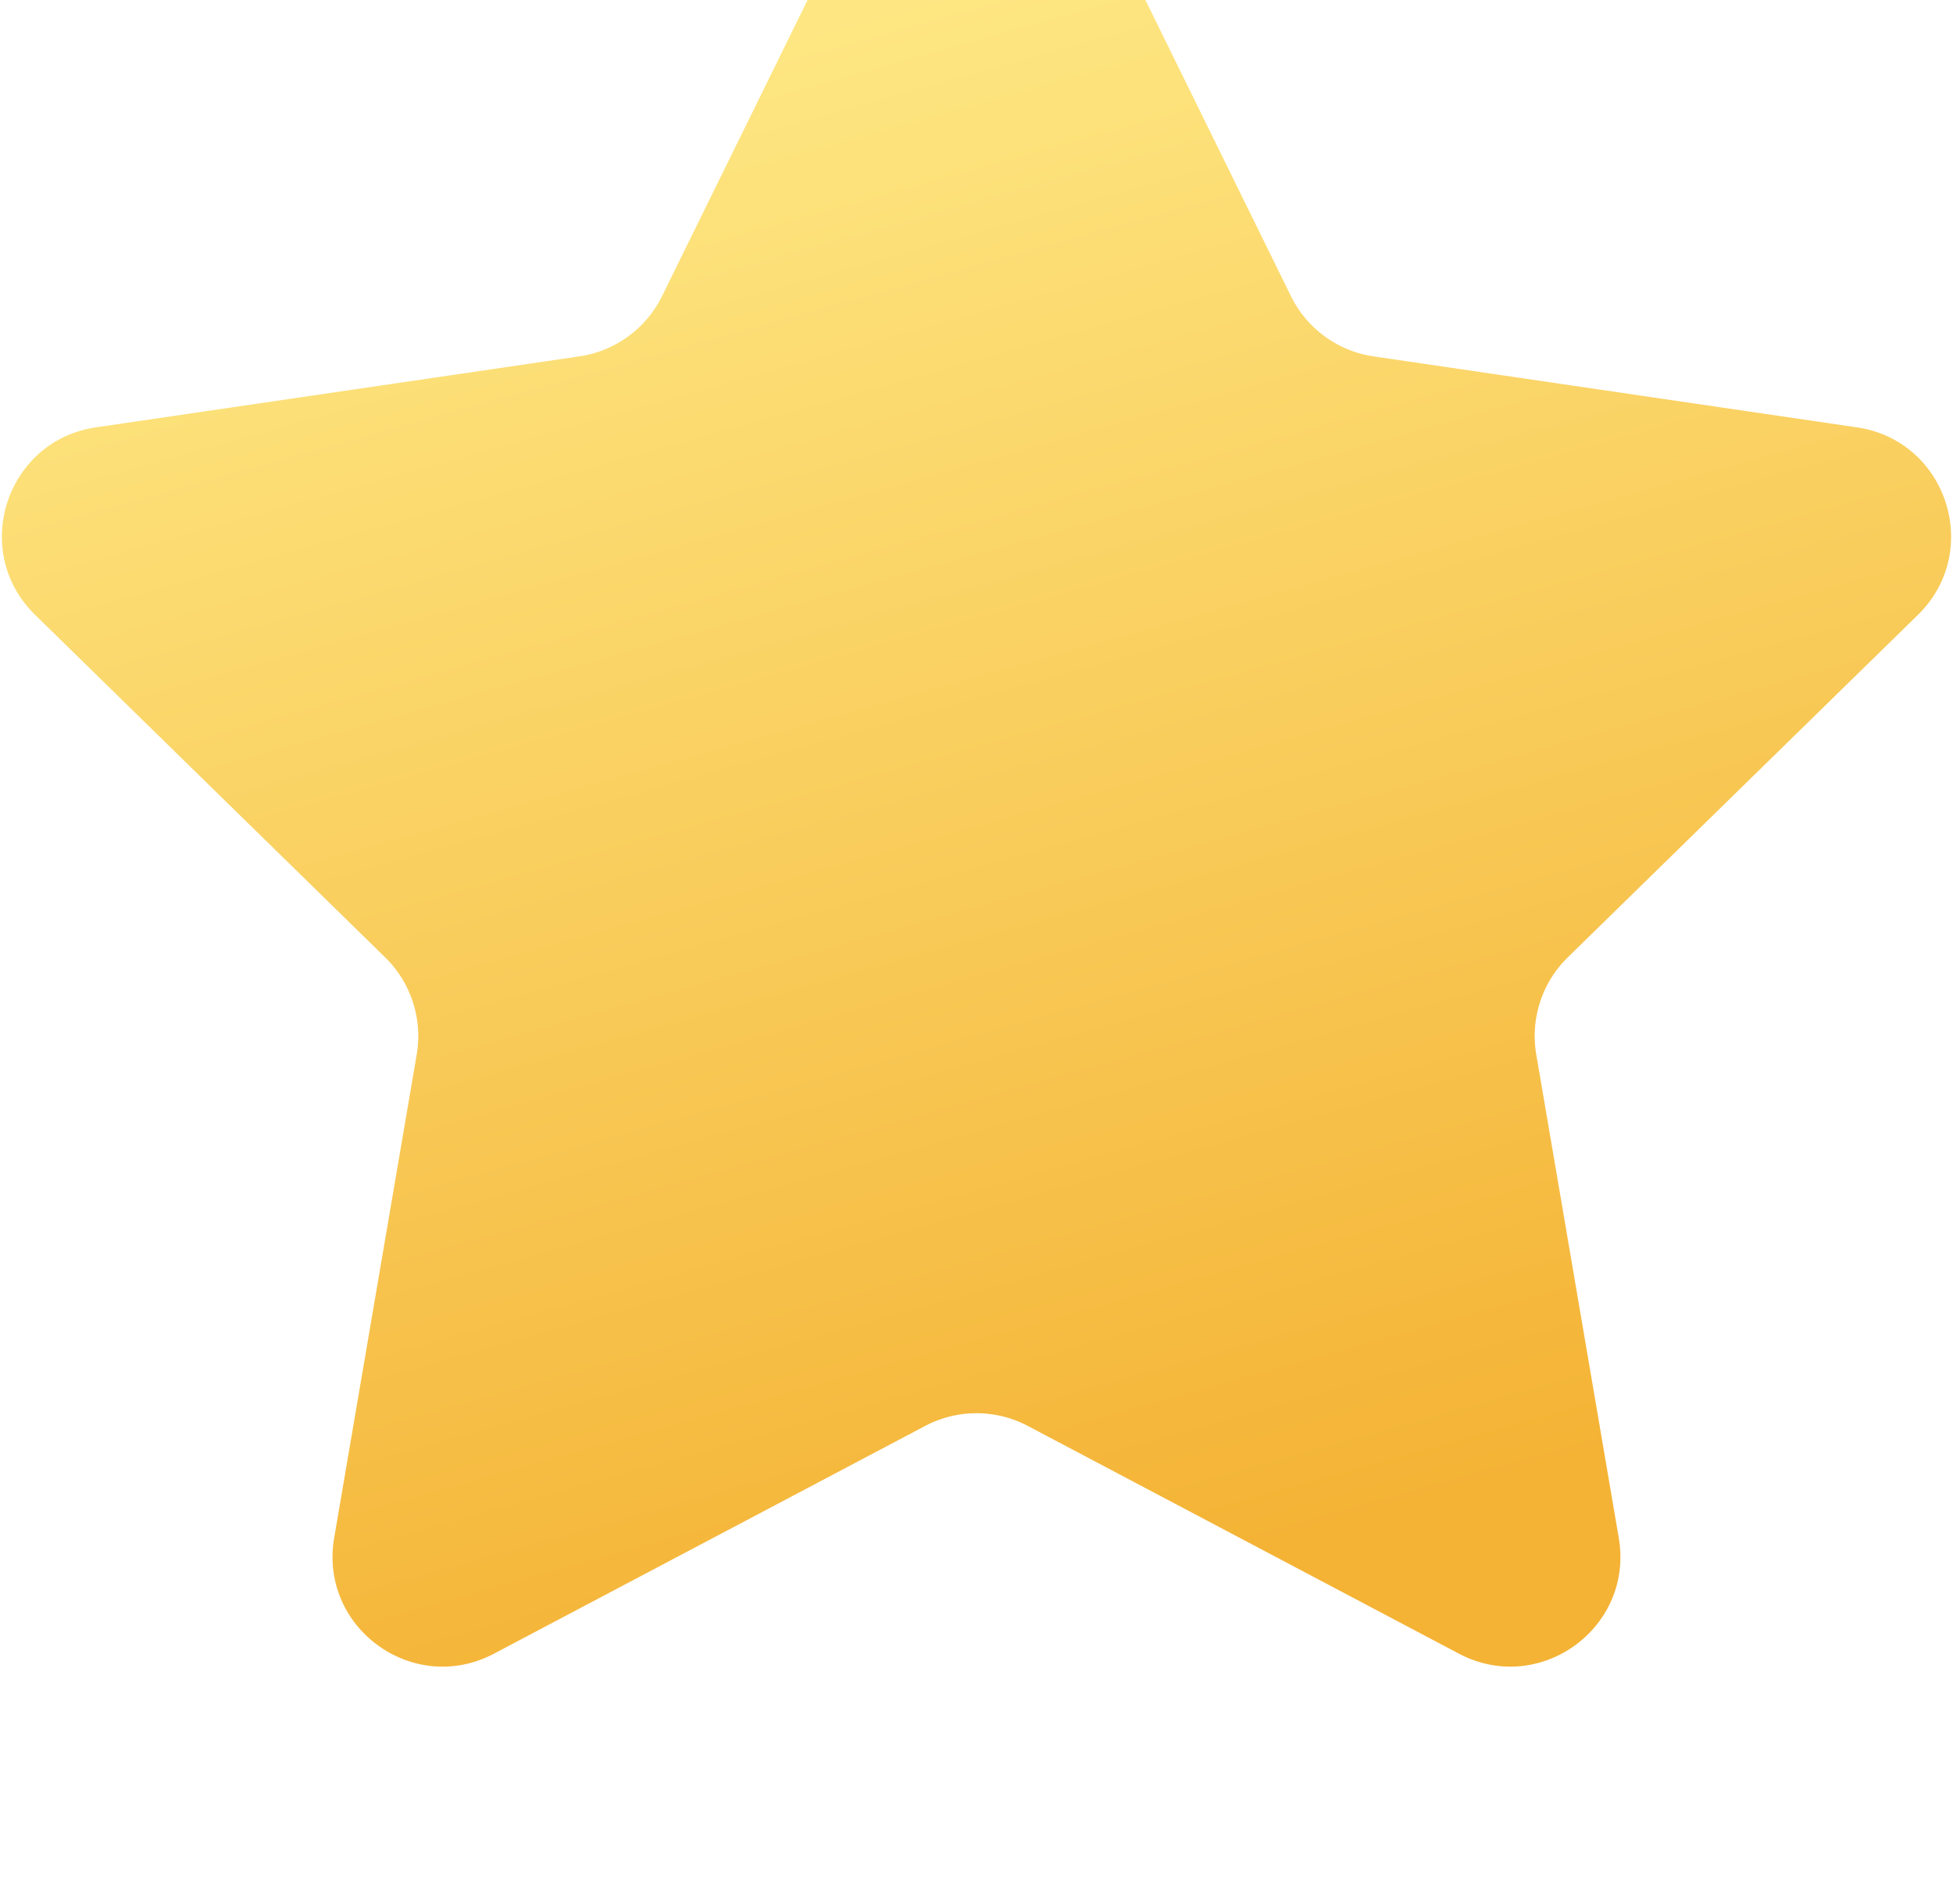
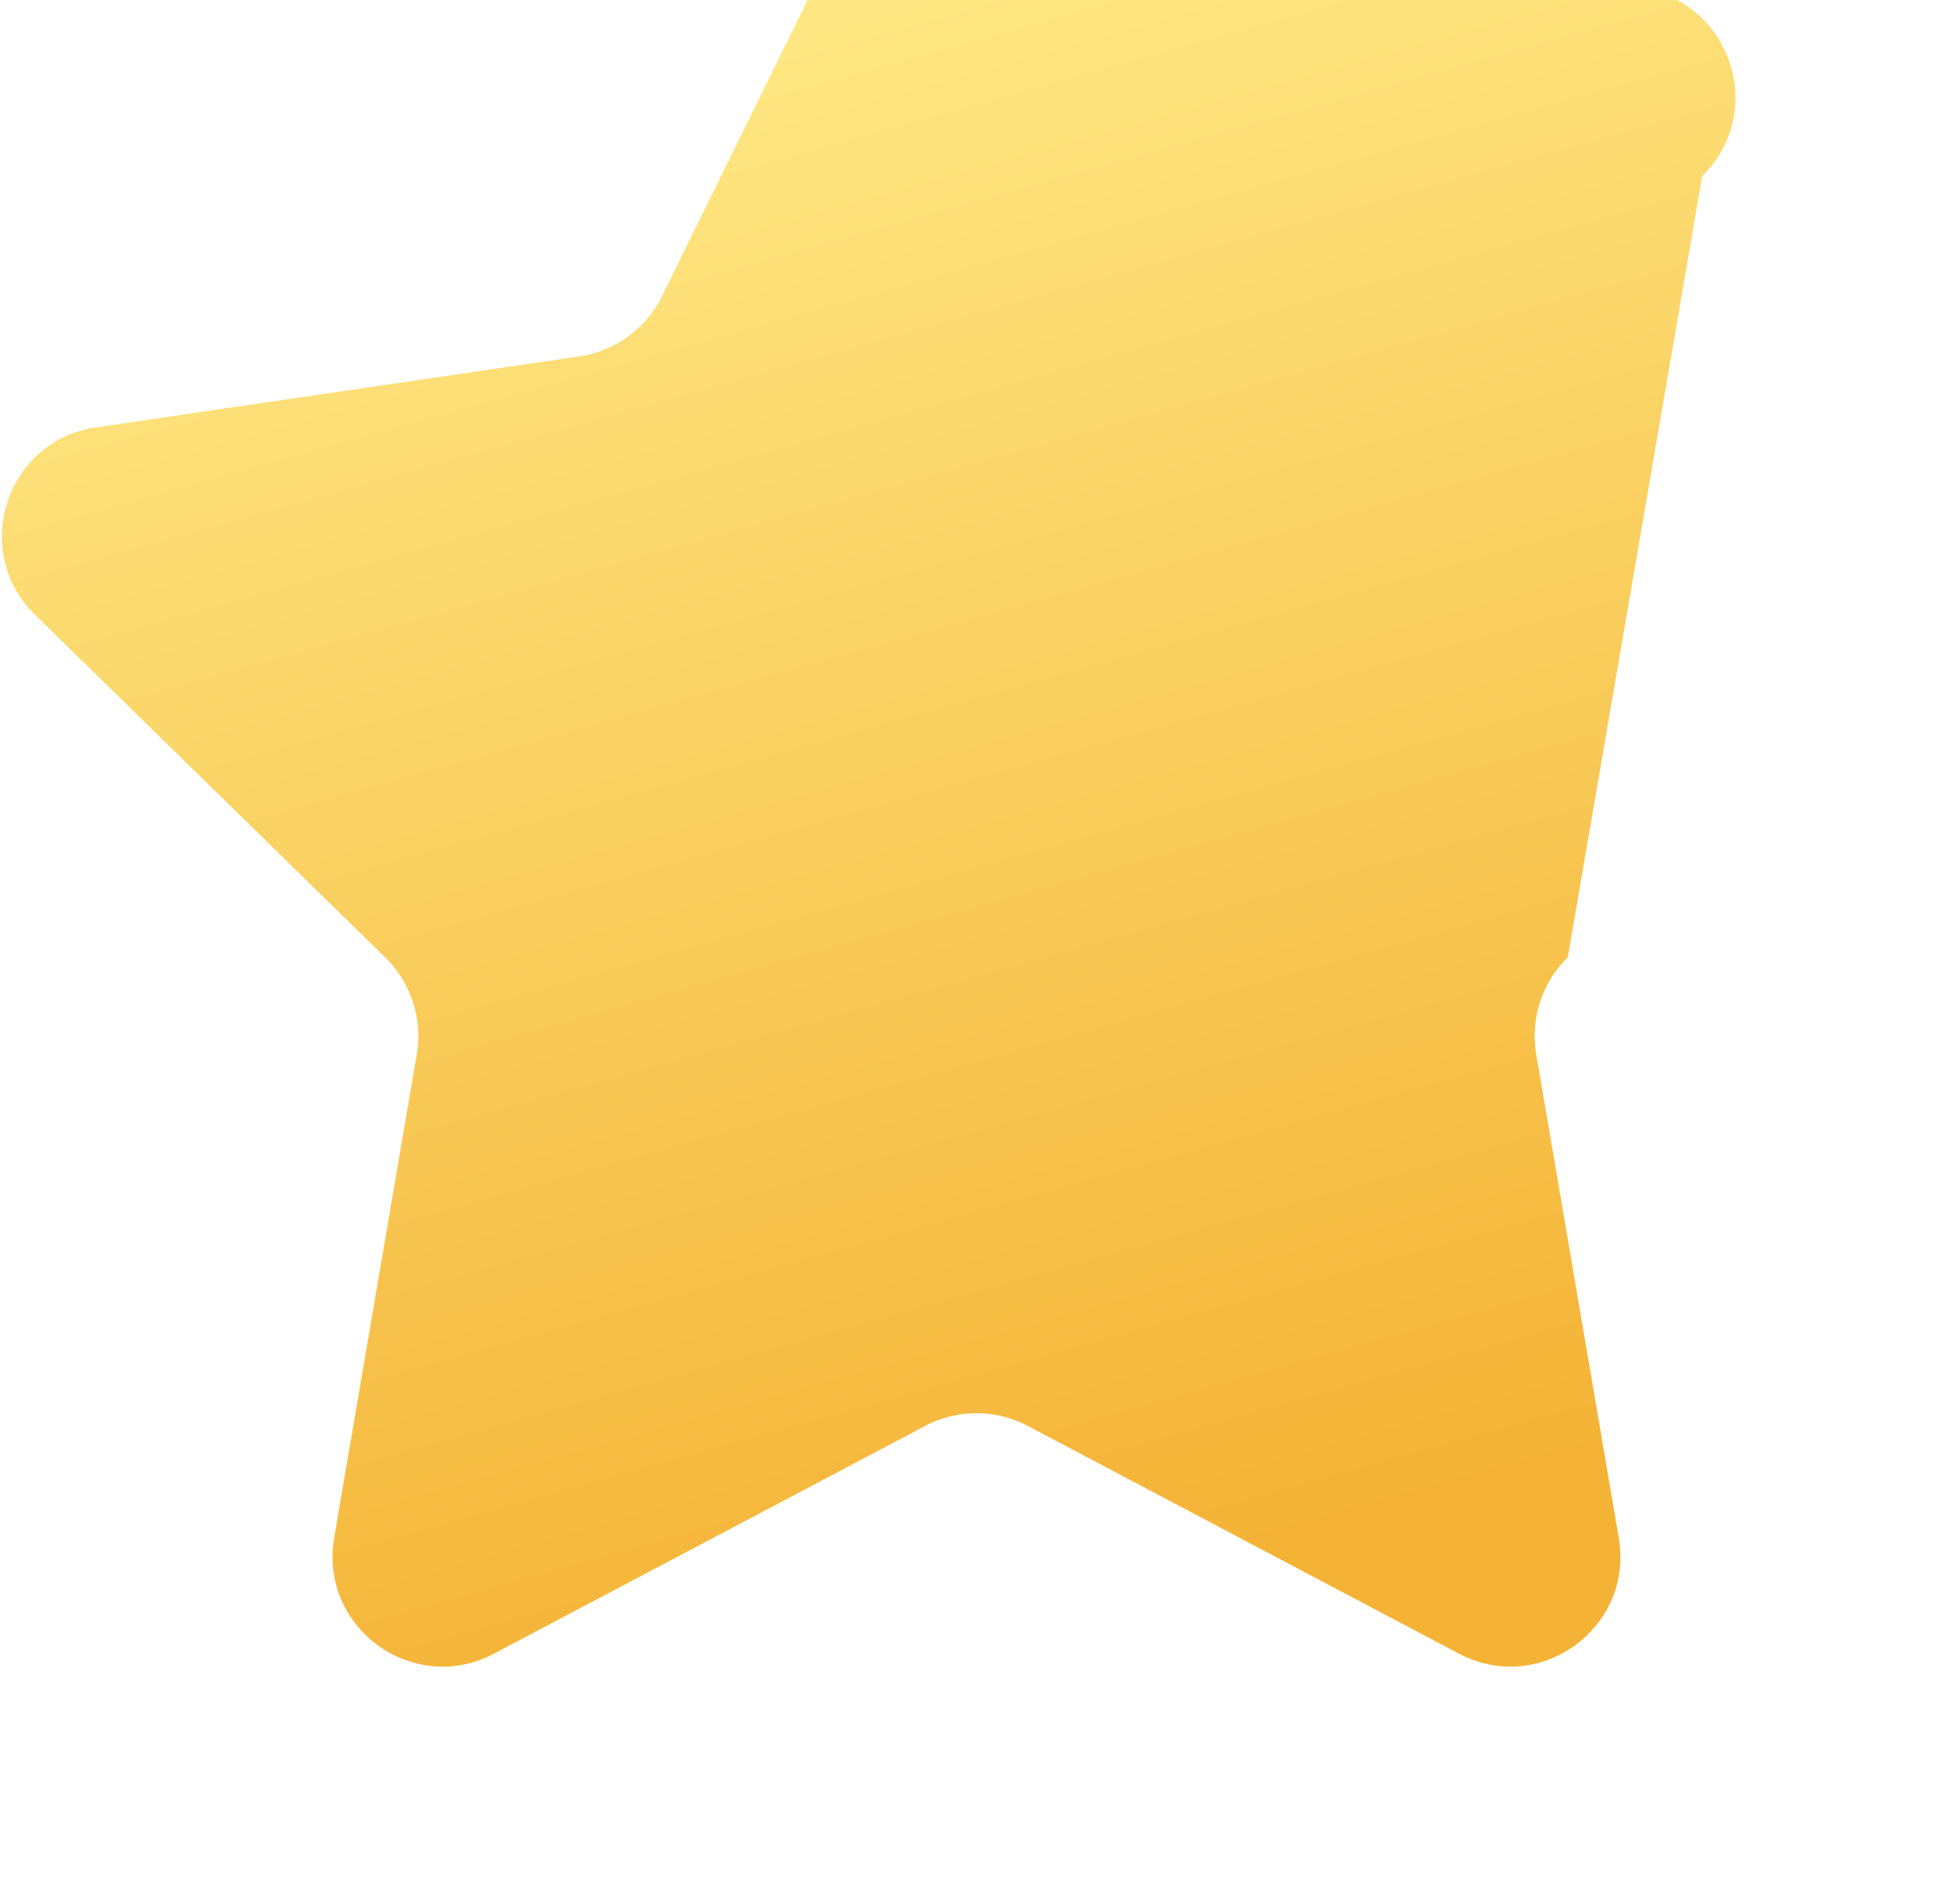
<svg xmlns="http://www.w3.org/2000/svg" width="79" height="77" fill="none">
  <g filter="url(#a)">
-     <path fill="url(#b)" d="M35.506 3.125c1.63-3.316 6.358-3.316 7.988 0l8.724 17.75a4.45 4.45 0 0 0 3.348 2.44l19.549 2.87c3.642.535 5.097 5.01 2.465 7.584L63.417 47.622a4.45 4.45 0 0 0-1.274 3.93L65.48 71.1c.621 3.638-3.201 6.407-6.465 4.684l-17.438-9.21a4.45 4.45 0 0 0-4.156 0l-17.438 9.21c-3.264 1.724-7.086-1.046-6.465-4.684l3.338-19.546a4.45 4.45 0 0 0-1.274-3.93L1.42 33.768c-2.632-2.574-1.177-7.05 2.465-7.584l19.55-2.87a4.45 4.45 0 0 0 3.347-2.44l8.724-17.75Z" />
+     <path fill="url(#b)" d="M35.506 3.125c1.63-3.316 6.358-3.316 7.988 0a4.45 4.45 0 0 0 3.348 2.44l19.549 2.87c3.642.535 5.097 5.01 2.465 7.584L63.417 47.622a4.45 4.45 0 0 0-1.274 3.93L65.48 71.1c.621 3.638-3.201 6.407-6.465 4.684l-17.438-9.21a4.45 4.45 0 0 0-4.156 0l-17.438 9.21c-3.264 1.724-7.086-1.046-6.465-4.684l3.338-19.546a4.45 4.45 0 0 0-1.274-3.93L1.42 33.768c-2.632-2.574-1.177-7.05 2.465-7.584l19.55-2.87a4.45 4.45 0 0 0 3.347-2.44l8.724-17.75Z" />
  </g>
  <defs>
    <linearGradient id="b" x1="21.763" x2="41.284" y1="4.468" y2="74.273" gradientUnits="userSpaceOnUse">
      <stop offset="0" stop-color="#FFED8C" />
      <stop offset="1" stop-color="#F4B335" />
    </linearGradient>
    <filter id="a" width="78.844" height="80.12" x=".078" y="-3.812" color-interpolation-filters="sRGB" filterUnits="userSpaceOnUse">
      <feFlood flood-opacity="0" result="BackgroundImageFix" />
      <feBlend in="SourceGraphic" in2="BackgroundImageFix" result="shape" />
      <feColorMatrix in="SourceAlpha" result="hardAlpha" values="0 0 0 0 0 0 0 0 0 0 0 0 0 0 0 0 0 0 127 0" />
      <feOffset dy="-4.45" />
      <feGaussianBlur stdDeviation="4.45" />
      <feComposite in2="hardAlpha" k2="-1" k3="1" operator="arithmetic" />
      <feColorMatrix values="0 0 0 0 0.55 0 0 0 0 0.305 0 0 0 0 0.078 0 0 0 0.57 0" />
      <feBlend in2="shape" result="effect1_innerShadow_7648_108" />
      <feColorMatrix in="SourceAlpha" result="hardAlpha" values="0 0 0 0 0 0 0 0 0 0 0 0 0 0 0 0 0 0 127 0" />
      <feOffset dy="-4.45" />
      <feGaussianBlur stdDeviation="2.225" />
      <feComposite in2="hardAlpha" k2="-1" k3="1" operator="arithmetic" />
      <feColorMatrix values="0 0 0 0 1 0 0 0 0 0.981 0 0 0 0 0.813 0 0 0 0.72 0" />
      <feBlend in2="effect1_innerShadow_7648_108" result="effect2_innerShadow_7648_108" />
    </filter>
  </defs>
</svg>